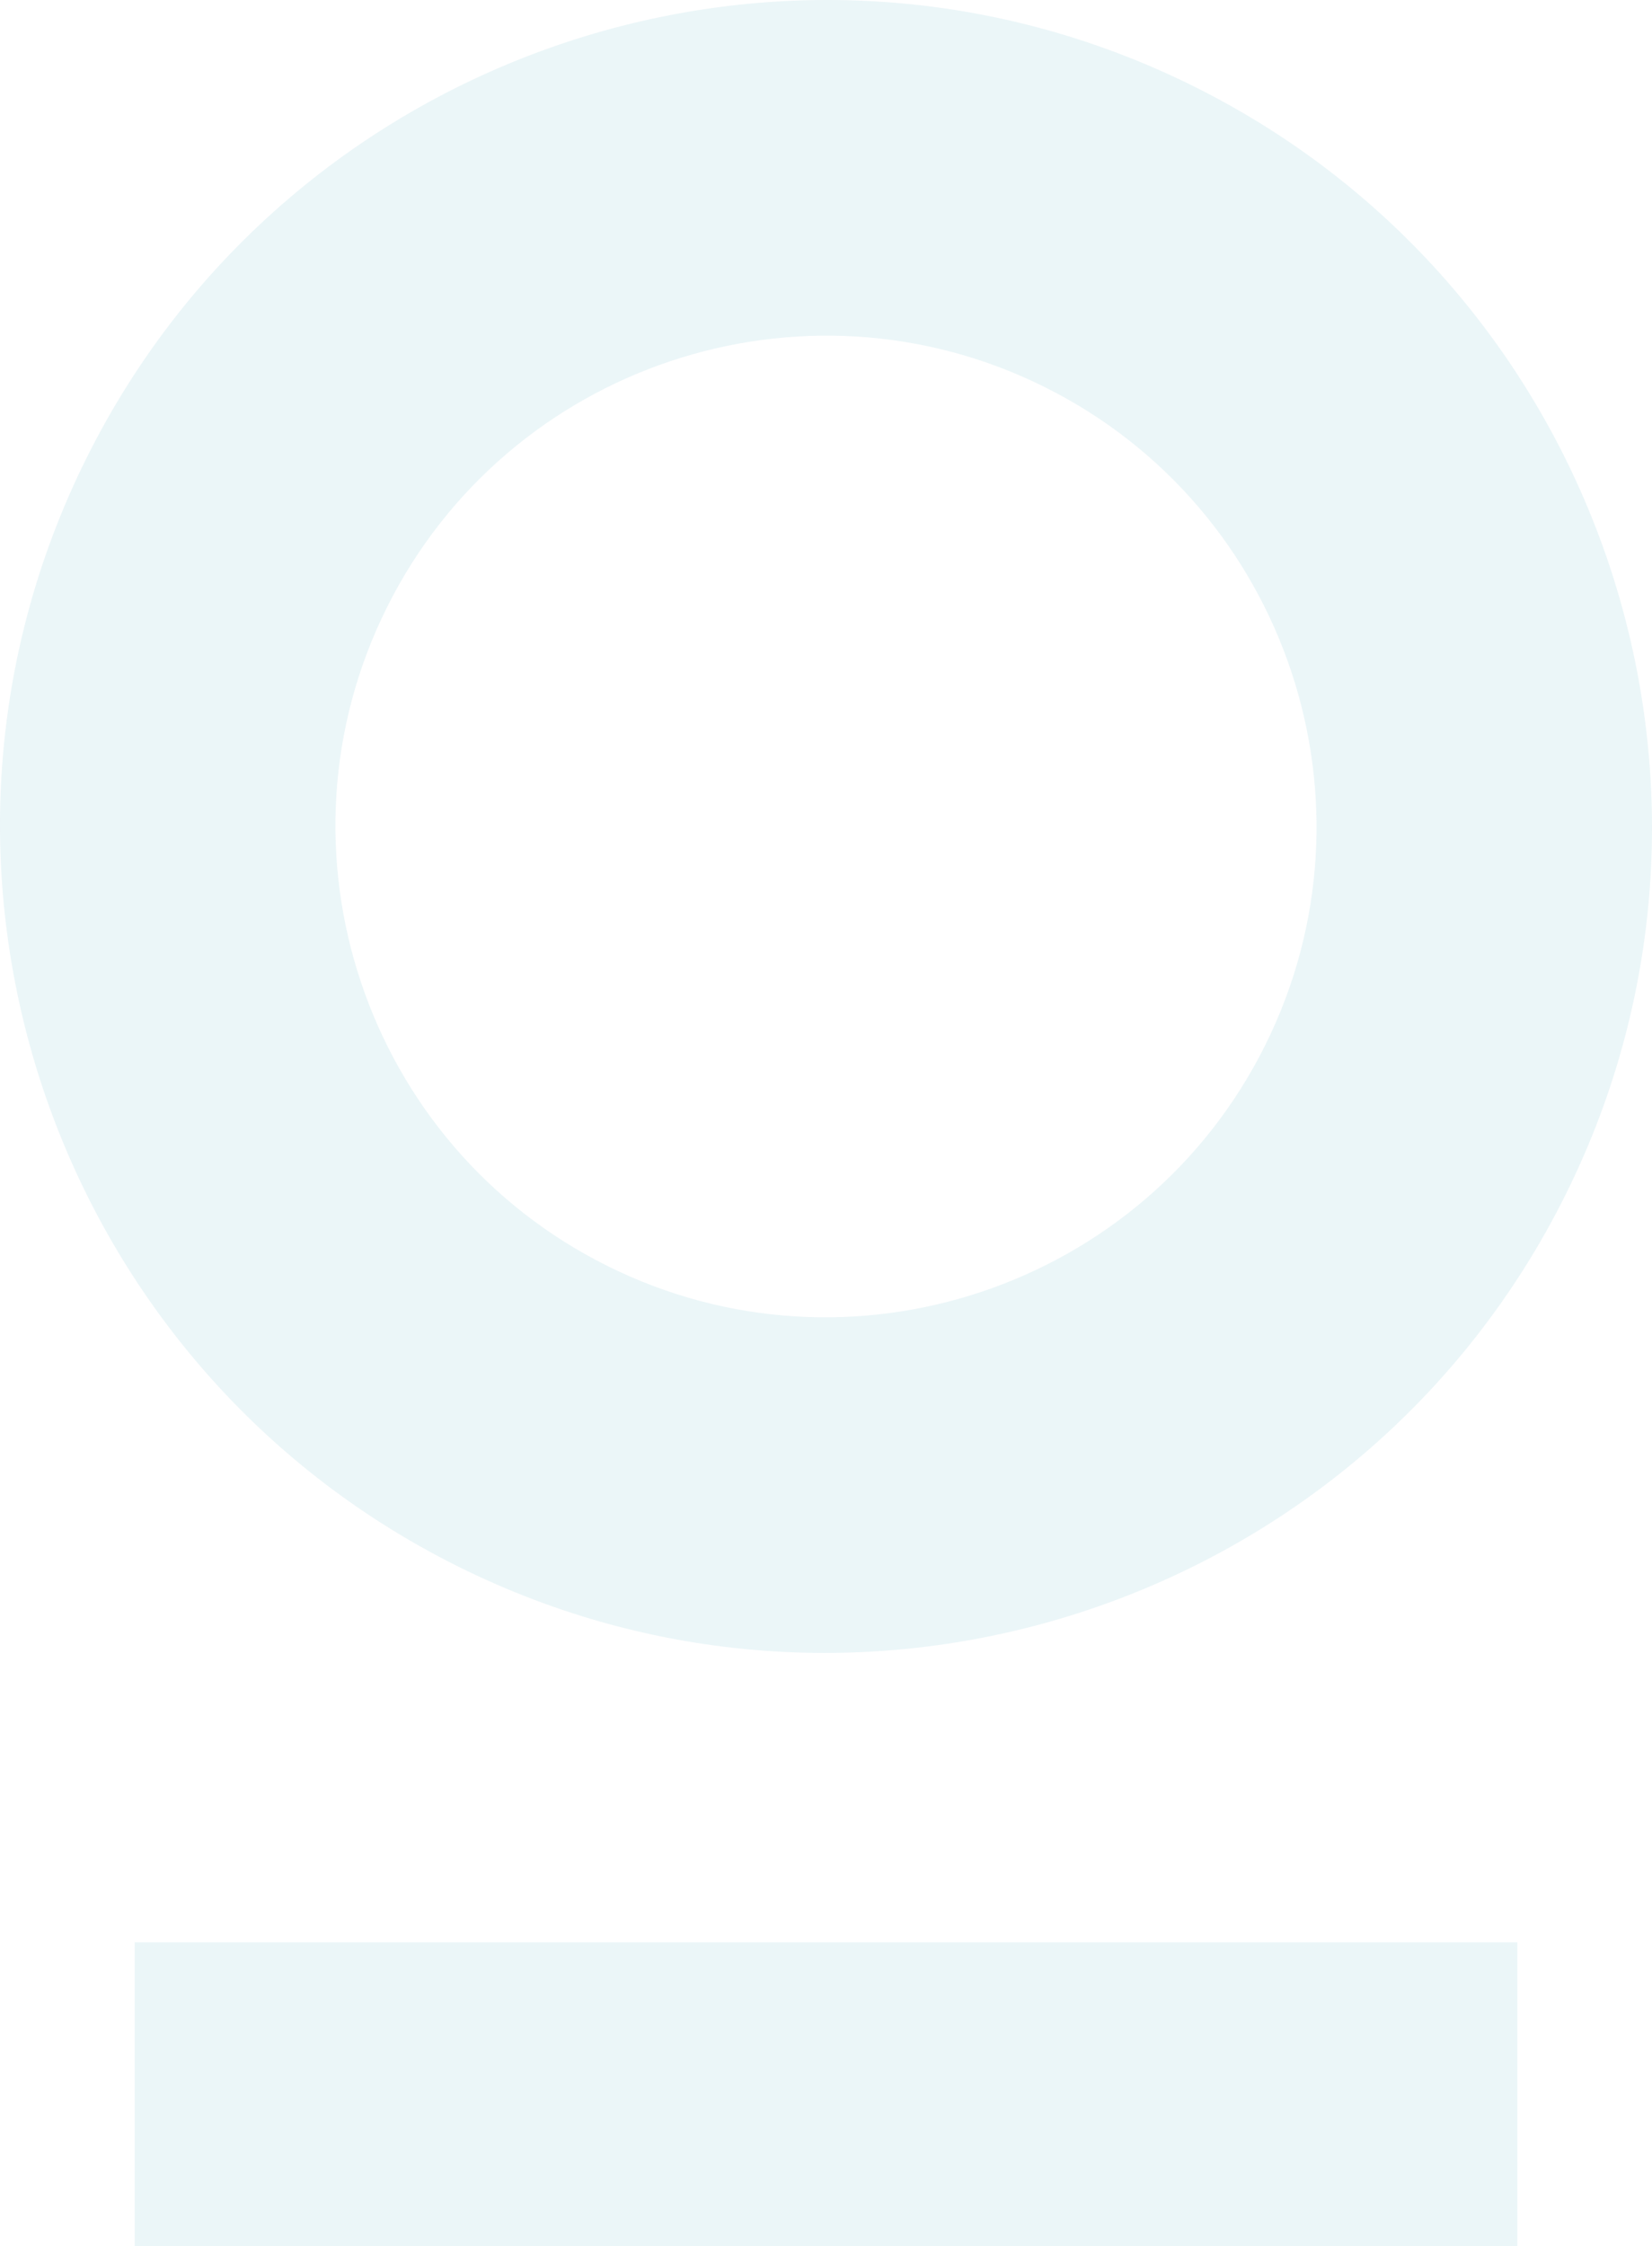
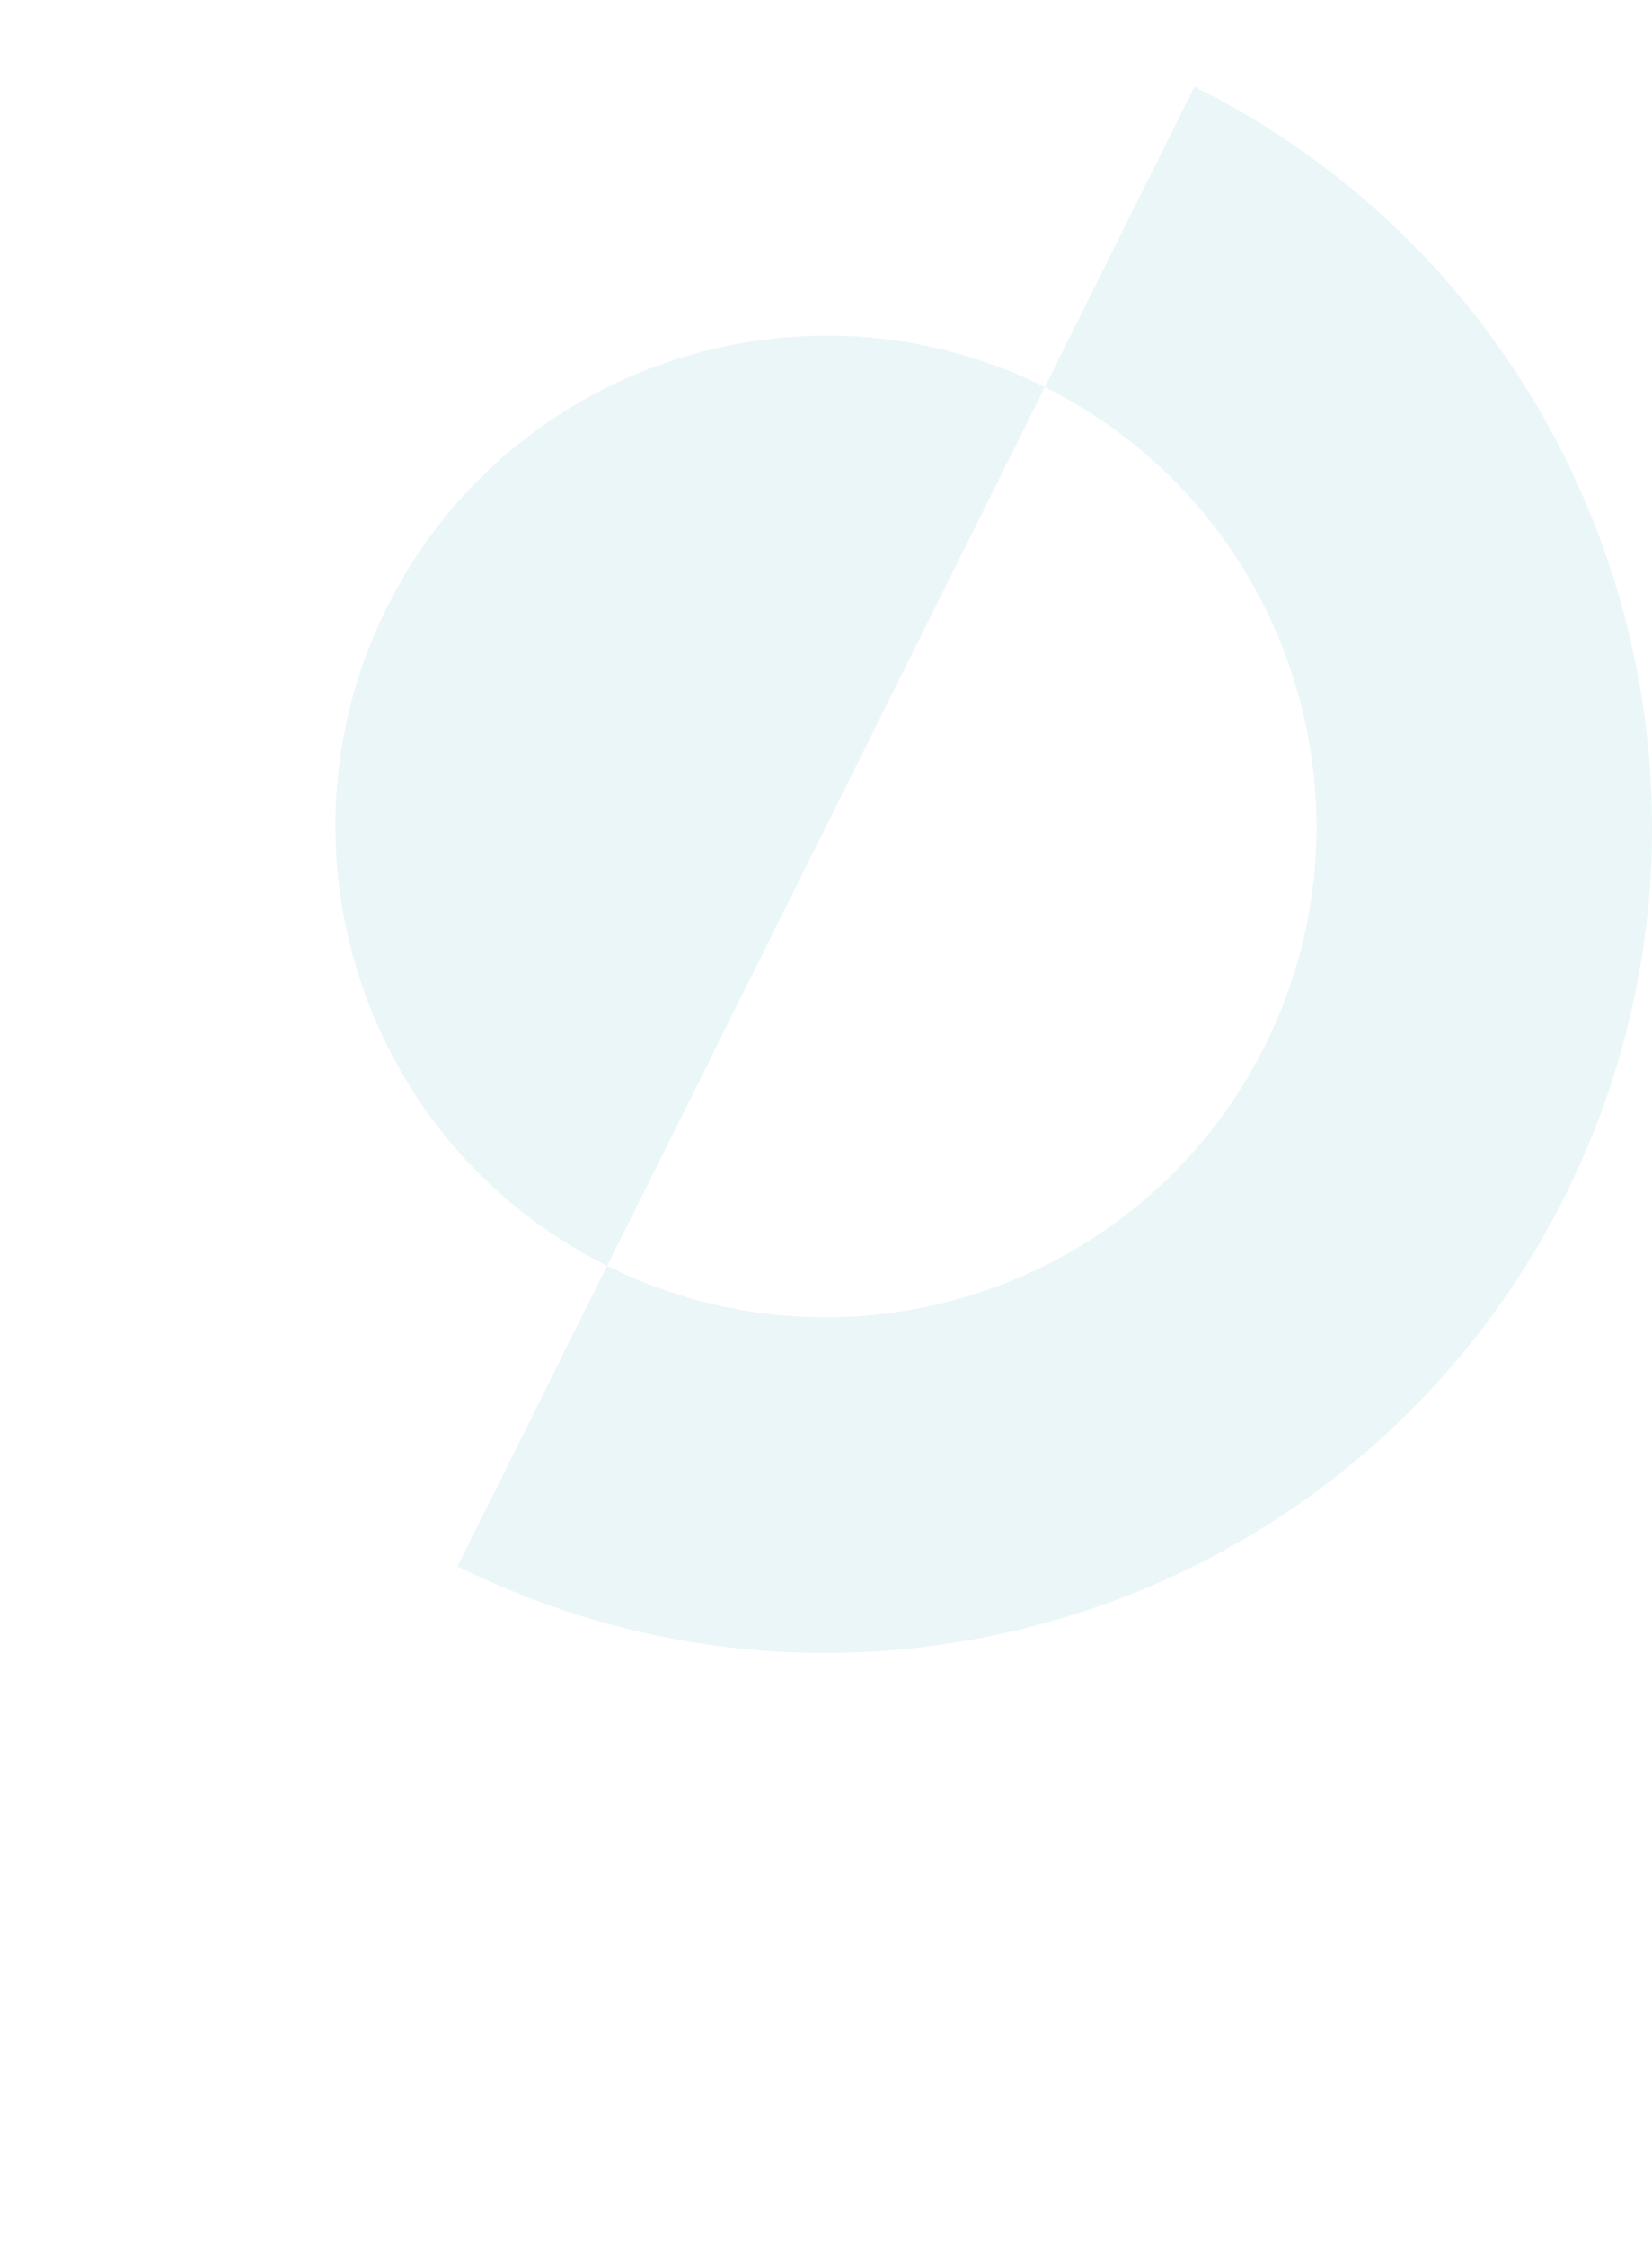
<svg xmlns="http://www.w3.org/2000/svg" id="Livello_2" data-name="Livello 2" viewBox="0 0 572.34 777.78" width="572.34" height="777.78">
  <defs>
    <style>
      .cls-1 {
        fill: #0089a9;
        opacity: .2;
      }

      .cls-2 {
        opacity: .4;
      }
    </style>
  </defs>
  <g id="Livello_1-2" data-name="Livello 1">
    <g class="cls-2">
-       <rect class="cls-1" x="46.67" y="672.55" width="479.01" height="105.23" />
-       <path class="cls-1" d="m413.82,30.02c141.24,70.39,198.89,242.56,128.5,383.8-70.39,141.24-242.56,198.89-383.8,128.5C17.28,471.94-40.37,299.76,30.02,158.52,100.4,17.28,272.58-40.37,413.82,30.02Zm-203.47,408.29c83.89,41.8,186.15,7.57,227.95-76.32,41.8-83.89,7.57-186.15-76.32-227.95-83.89-41.8-186.15-7.57-227.95,76.32-41.8,83.89-7.57,186.15,76.32,227.95Z" />
+       <path class="cls-1" d="m413.82,30.02c141.24,70.39,198.89,242.56,128.5,383.8-70.39,141.24-242.56,198.89-383.8,128.5Zm-203.47,408.29c83.89,41.8,186.15,7.57,227.95-76.32,41.8-83.89,7.57-186.15-76.32-227.95-83.89-41.8-186.15-7.57-227.95,76.32-41.8,83.89-7.57,186.15,76.32,227.95Z" />
    </g>
  </g>
</svg>